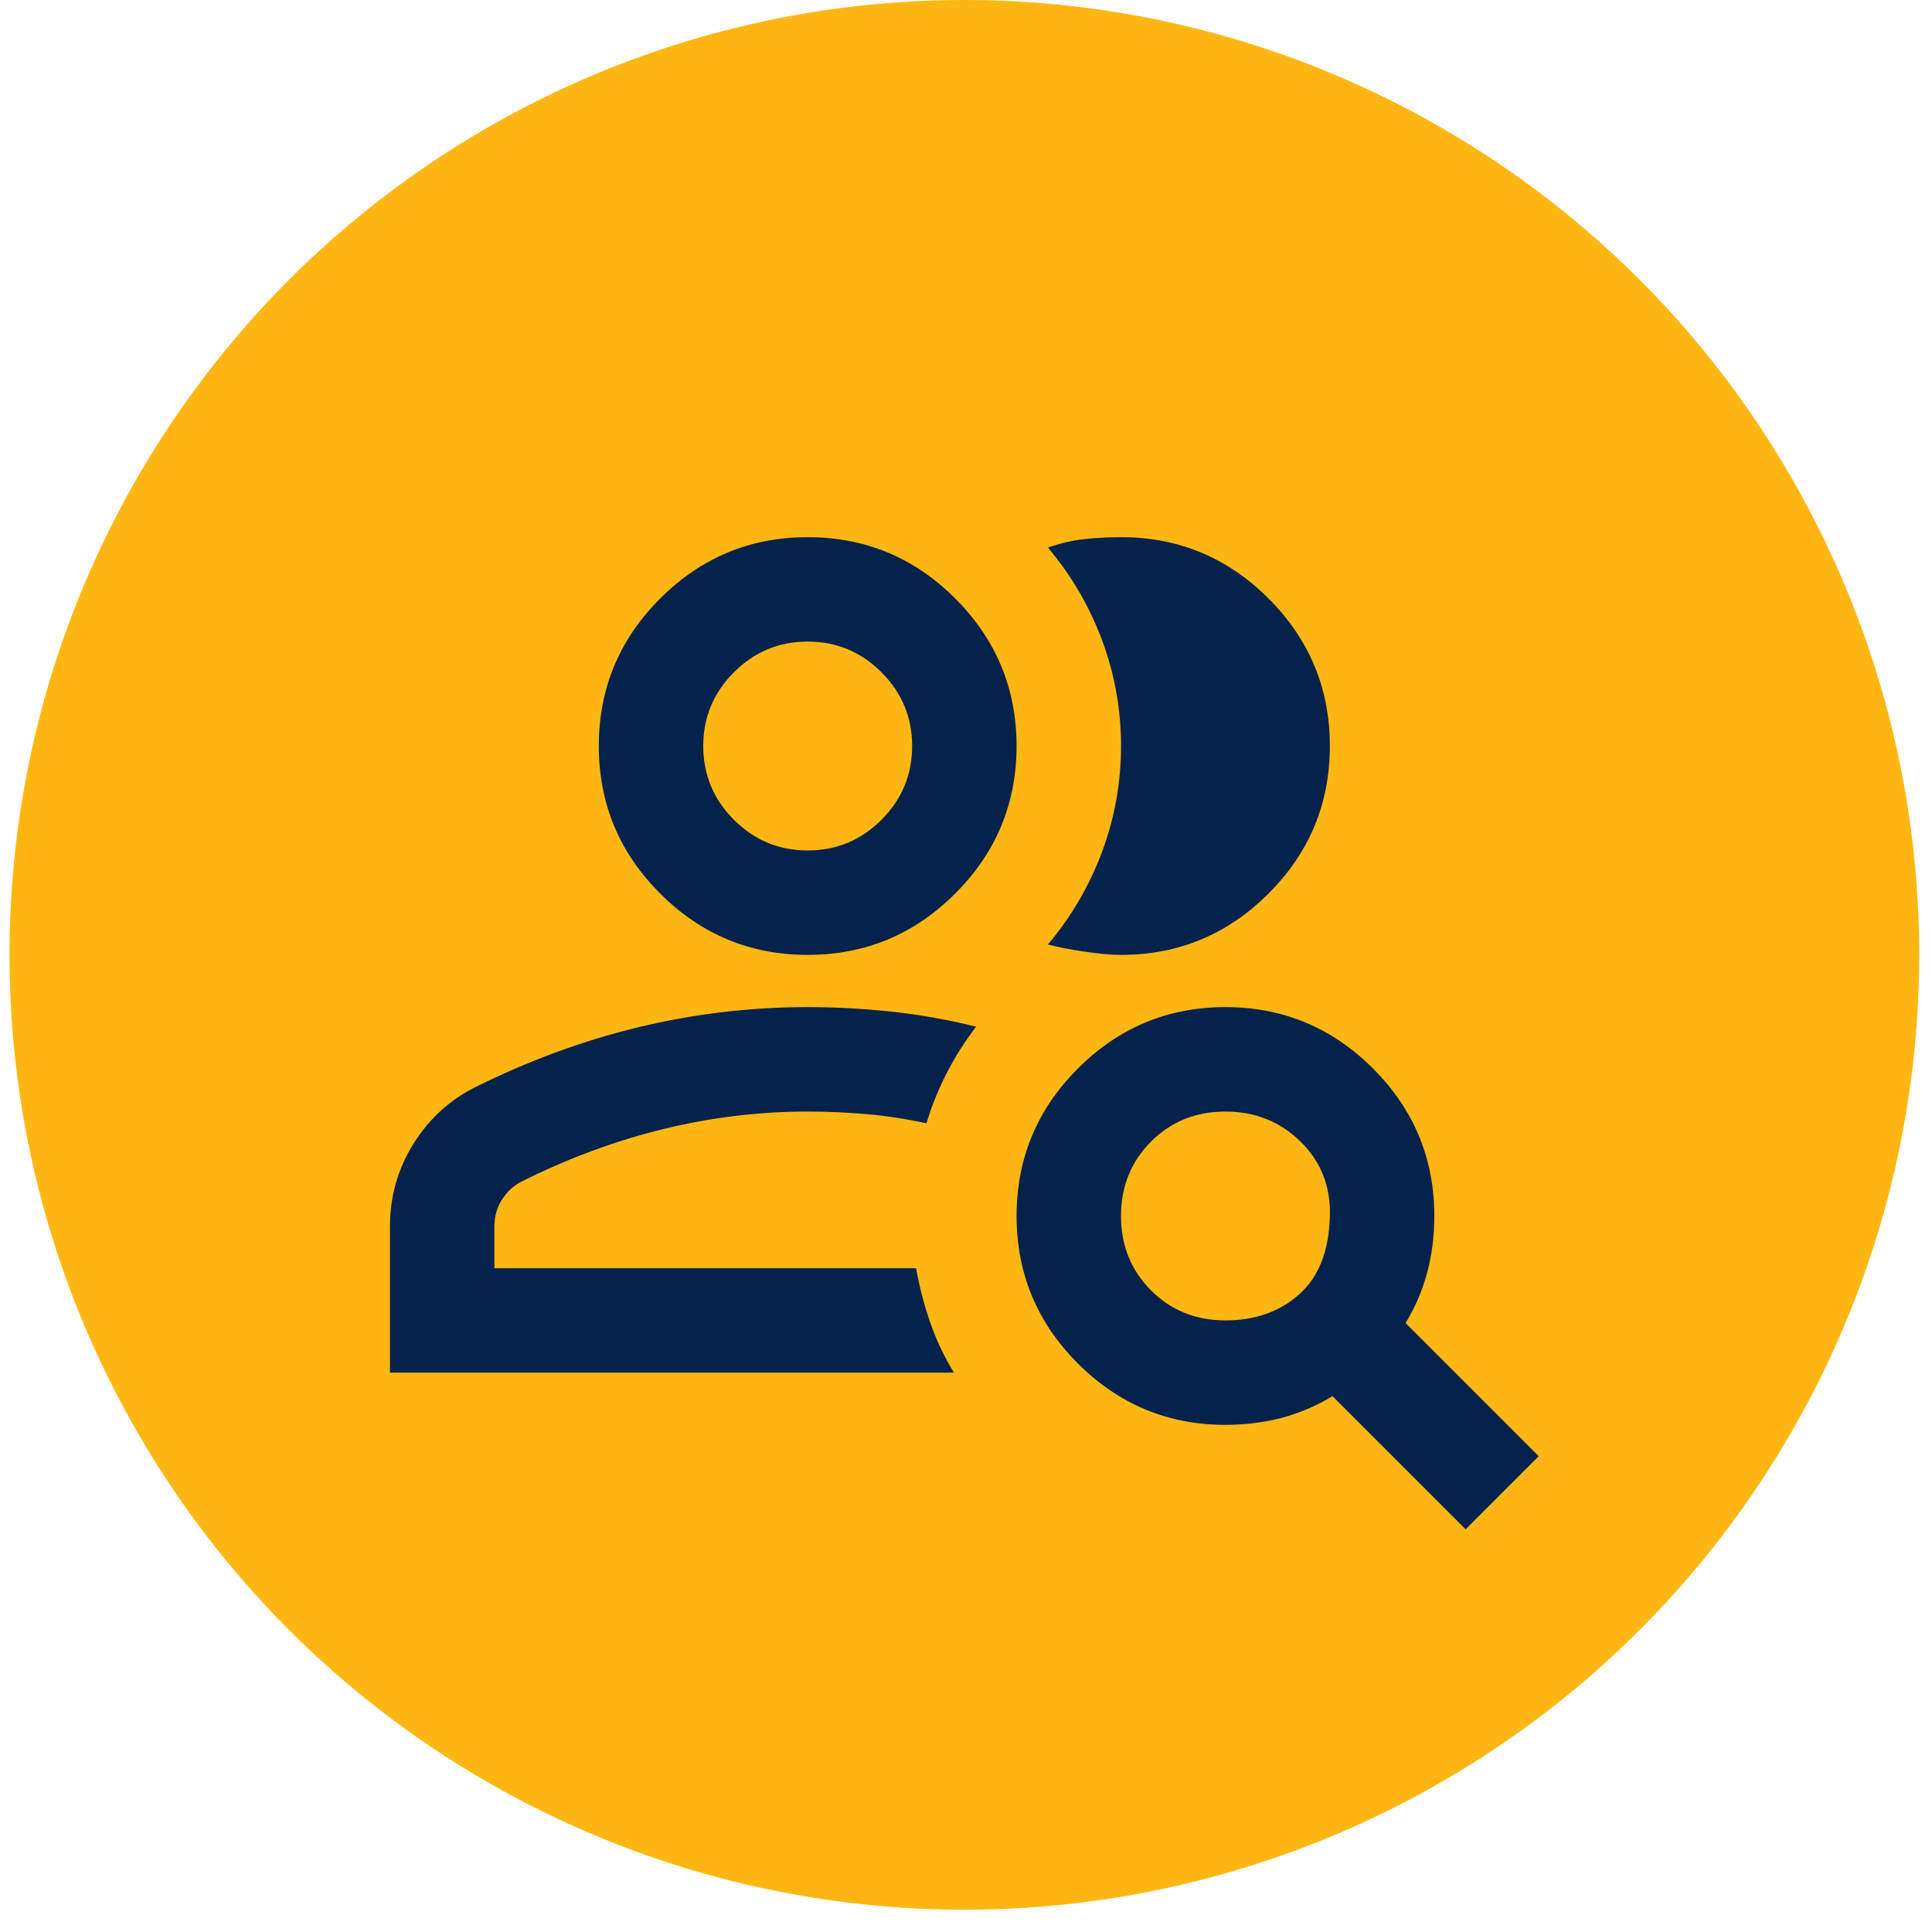
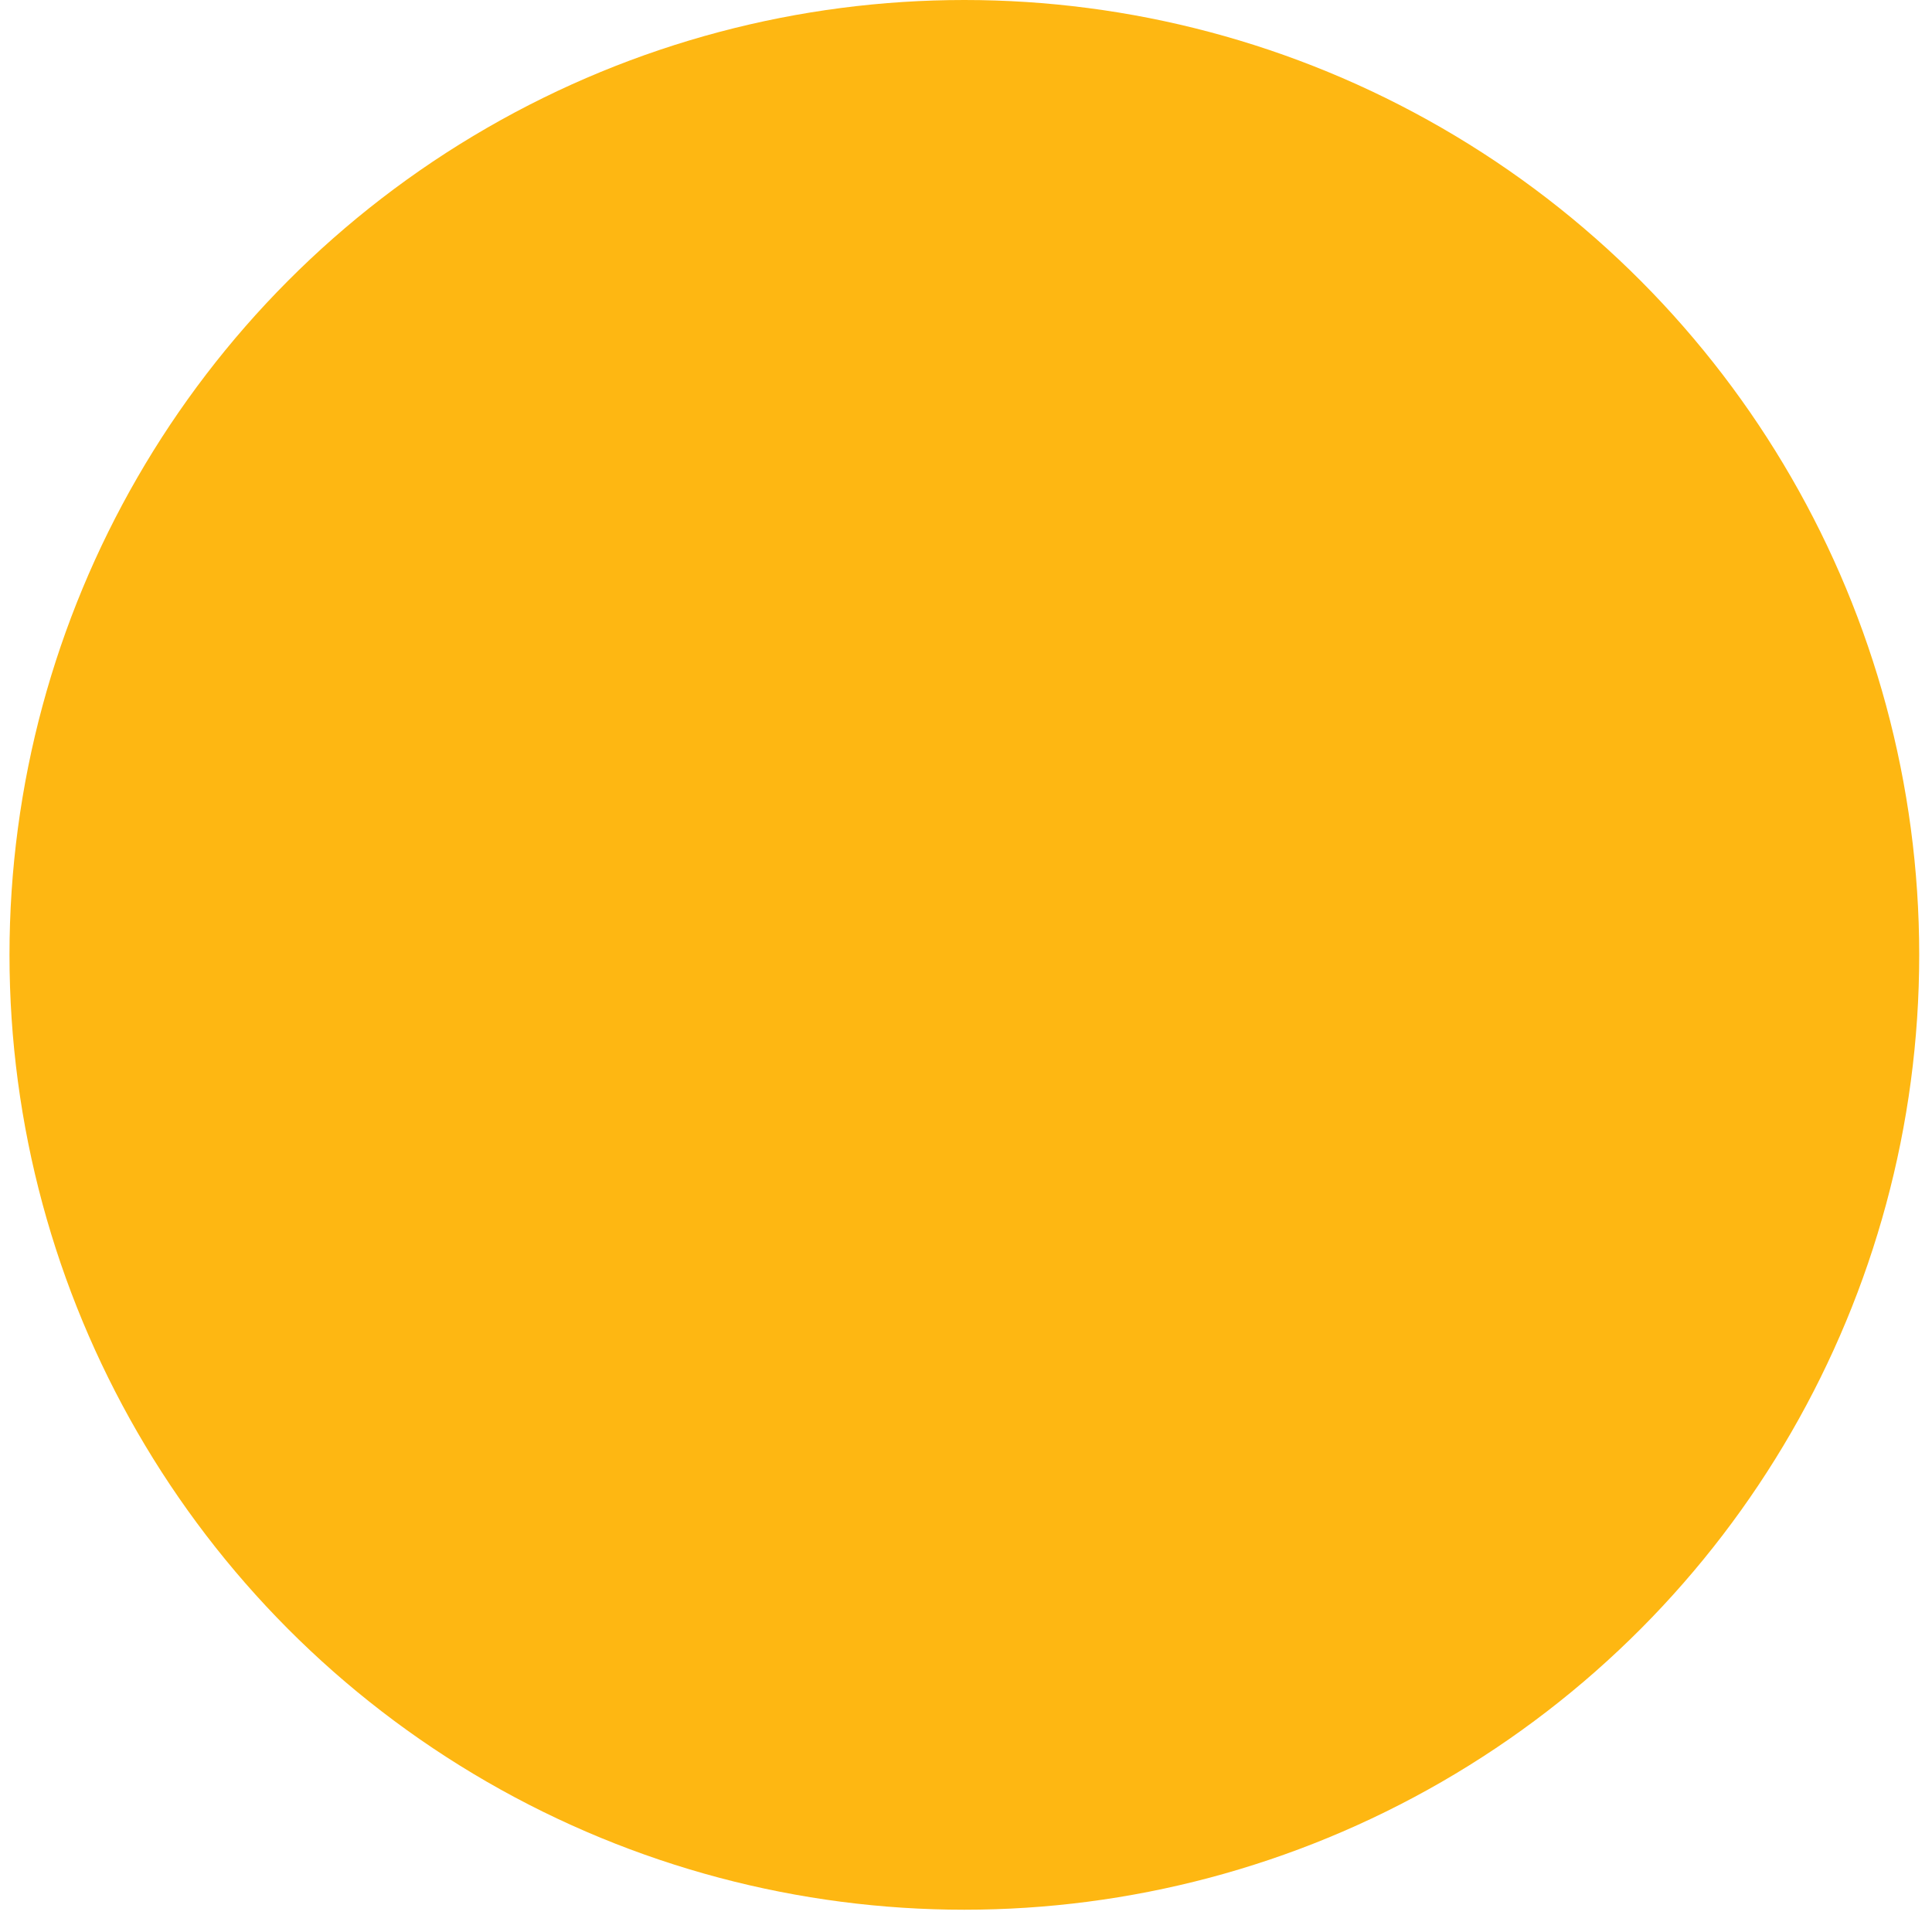
<svg xmlns="http://www.w3.org/2000/svg" width="68" height="68" viewBox="0 0 68 68" fill="none">
  <circle cx="33.942" cy="33.608" r="33.608" fill="#FEB712" />
  <mask id="mask0_3257_1608" style="mask-type:alpha" maskUnits="userSpaceOnUse" x="11" y="11" width="45" height="45">
-     <rect x="11.887" y="11.554" width="44.11" height="44.11" fill="#D9D9D9" />
-   </mask>
+     </mask>
  <g mask="url(#mask0_3257_1608)">
-     <path d="M13.725 48.312V43.166C13.725 42.125 13.993 41.167 14.529 40.294C15.065 39.422 15.777 38.755 16.666 38.296C18.565 37.346 20.494 36.634 22.455 36.159C24.415 35.684 26.407 35.447 28.428 35.447C29.408 35.447 30.396 35.501 31.392 35.608C32.387 35.715 33.375 35.891 34.355 36.136C33.957 36.657 33.613 37.201 33.322 37.767C33.031 38.334 32.793 38.924 32.609 39.536C31.905 39.383 31.208 39.276 30.519 39.215C29.83 39.154 29.133 39.123 28.428 39.123C26.713 39.123 25.013 39.33 23.328 39.743C21.643 40.157 19.974 40.777 18.32 41.604C18.044 41.757 17.822 41.972 17.653 42.247C17.485 42.523 17.401 42.829 17.401 43.166V44.637H32.242C32.364 45.31 32.533 45.954 32.747 46.566C32.962 47.179 33.237 47.761 33.574 48.312H13.725ZM28.428 33.609C26.407 33.609 24.676 32.889 23.236 31.45C21.796 30.01 21.076 28.279 21.076 26.257C21.076 24.236 21.796 22.505 23.236 21.065C24.676 19.626 26.407 18.906 28.428 18.906C30.45 18.906 32.181 19.626 33.62 21.065C35.06 22.505 35.78 24.236 35.78 26.257C35.78 28.279 35.06 30.01 33.62 31.45C32.181 32.889 30.45 33.609 28.428 33.609ZM46.807 26.257C46.807 28.279 46.087 30.01 44.648 31.45C43.208 32.889 41.477 33.609 39.456 33.609C39.119 33.609 38.69 33.571 38.169 33.494C37.648 33.418 37.22 33.333 36.883 33.242C37.71 32.261 38.345 31.174 38.789 29.979C39.234 28.785 39.456 27.544 39.456 26.257C39.456 24.971 39.234 23.73 38.789 22.536C38.345 21.341 37.71 20.254 36.883 19.273C37.312 19.12 37.74 19.021 38.169 18.975C38.598 18.929 39.027 18.906 39.456 18.906C41.477 18.906 43.208 19.626 44.648 21.065C46.087 22.505 46.807 24.236 46.807 26.257ZM28.428 29.933C29.439 29.933 30.304 29.573 31.024 28.854C31.744 28.134 32.104 27.268 32.104 26.257C32.104 25.247 31.744 24.381 31.024 23.661C30.304 22.942 29.439 22.582 28.428 22.582C27.417 22.582 26.552 22.942 25.832 23.661C25.112 24.381 24.752 25.247 24.752 26.257C24.752 27.268 25.112 28.134 25.832 28.854C26.552 29.573 27.417 29.933 28.428 29.933ZM43.132 46.474C44.173 46.474 45.038 46.168 45.728 45.556C46.417 44.943 46.777 44.024 46.807 42.799C46.838 41.757 46.493 40.884 45.773 40.18C45.054 39.475 44.173 39.123 43.132 39.123C42.09 39.123 41.217 39.475 40.513 40.18C39.808 40.884 39.456 41.757 39.456 42.799C39.456 43.84 39.808 44.713 40.513 45.418C41.217 46.122 42.09 46.474 43.132 46.474ZM43.132 50.15C41.11 50.15 39.379 49.431 37.939 47.991C36.5 46.551 35.78 44.82 35.78 42.799C35.78 40.777 36.5 39.046 37.939 37.607C39.379 36.167 41.11 35.447 43.132 35.447C45.153 35.447 46.884 36.167 48.324 37.607C49.763 39.046 50.483 40.777 50.483 42.799C50.483 43.503 50.399 44.169 50.23 44.797C50.062 45.425 49.809 46.015 49.472 46.566L54.159 51.253L51.586 53.826L46.899 49.139C46.348 49.476 45.758 49.729 45.13 49.898C44.502 50.066 43.836 50.15 43.132 50.15Z" fill="#05224C" />
+     <path d="M13.725 48.312V43.166C13.725 42.125 13.993 41.167 14.529 40.294C15.065 39.422 15.777 38.755 16.666 38.296C18.565 37.346 20.494 36.634 22.455 36.159C24.415 35.684 26.407 35.447 28.428 35.447C29.408 35.447 30.396 35.501 31.392 35.608C32.387 35.715 33.375 35.891 34.355 36.136C33.957 36.657 33.613 37.201 33.322 37.767C33.031 38.334 32.793 38.924 32.609 39.536C31.905 39.383 31.208 39.276 30.519 39.215C29.83 39.154 29.133 39.123 28.428 39.123C26.713 39.123 25.013 39.33 23.328 39.743C21.643 40.157 19.974 40.777 18.32 41.604C18.044 41.757 17.822 41.972 17.653 42.247C17.485 42.523 17.401 42.829 17.401 43.166V44.637H32.242C32.364 45.31 32.533 45.954 32.747 46.566C32.962 47.179 33.237 47.761 33.574 48.312H13.725ZC26.407 33.609 24.676 32.889 23.236 31.45C21.796 30.01 21.076 28.279 21.076 26.257C21.076 24.236 21.796 22.505 23.236 21.065C24.676 19.626 26.407 18.906 28.428 18.906C30.45 18.906 32.181 19.626 33.62 21.065C35.06 22.505 35.78 24.236 35.78 26.257C35.78 28.279 35.06 30.01 33.62 31.45C32.181 32.889 30.45 33.609 28.428 33.609ZM46.807 26.257C46.807 28.279 46.087 30.01 44.648 31.45C43.208 32.889 41.477 33.609 39.456 33.609C39.119 33.609 38.69 33.571 38.169 33.494C37.648 33.418 37.22 33.333 36.883 33.242C37.71 32.261 38.345 31.174 38.789 29.979C39.234 28.785 39.456 27.544 39.456 26.257C39.456 24.971 39.234 23.73 38.789 22.536C38.345 21.341 37.71 20.254 36.883 19.273C37.312 19.12 37.74 19.021 38.169 18.975C38.598 18.929 39.027 18.906 39.456 18.906C41.477 18.906 43.208 19.626 44.648 21.065C46.087 22.505 46.807 24.236 46.807 26.257ZM28.428 29.933C29.439 29.933 30.304 29.573 31.024 28.854C31.744 28.134 32.104 27.268 32.104 26.257C32.104 25.247 31.744 24.381 31.024 23.661C30.304 22.942 29.439 22.582 28.428 22.582C27.417 22.582 26.552 22.942 25.832 23.661C25.112 24.381 24.752 25.247 24.752 26.257C24.752 27.268 25.112 28.134 25.832 28.854C26.552 29.573 27.417 29.933 28.428 29.933ZM43.132 46.474C44.173 46.474 45.038 46.168 45.728 45.556C46.417 44.943 46.777 44.024 46.807 42.799C46.838 41.757 46.493 40.884 45.773 40.18C45.054 39.475 44.173 39.123 43.132 39.123C42.09 39.123 41.217 39.475 40.513 40.18C39.808 40.884 39.456 41.757 39.456 42.799C39.456 43.84 39.808 44.713 40.513 45.418C41.217 46.122 42.09 46.474 43.132 46.474ZM43.132 50.15C41.11 50.15 39.379 49.431 37.939 47.991C36.5 46.551 35.78 44.82 35.78 42.799C35.78 40.777 36.5 39.046 37.939 37.607C39.379 36.167 41.11 35.447 43.132 35.447C45.153 35.447 46.884 36.167 48.324 37.607C49.763 39.046 50.483 40.777 50.483 42.799C50.483 43.503 50.399 44.169 50.23 44.797C50.062 45.425 49.809 46.015 49.472 46.566L54.159 51.253L51.586 53.826L46.899 49.139C46.348 49.476 45.758 49.729 45.13 49.898C44.502 50.066 43.836 50.15 43.132 50.15Z" fill="#05224C" />
  </g>
</svg>